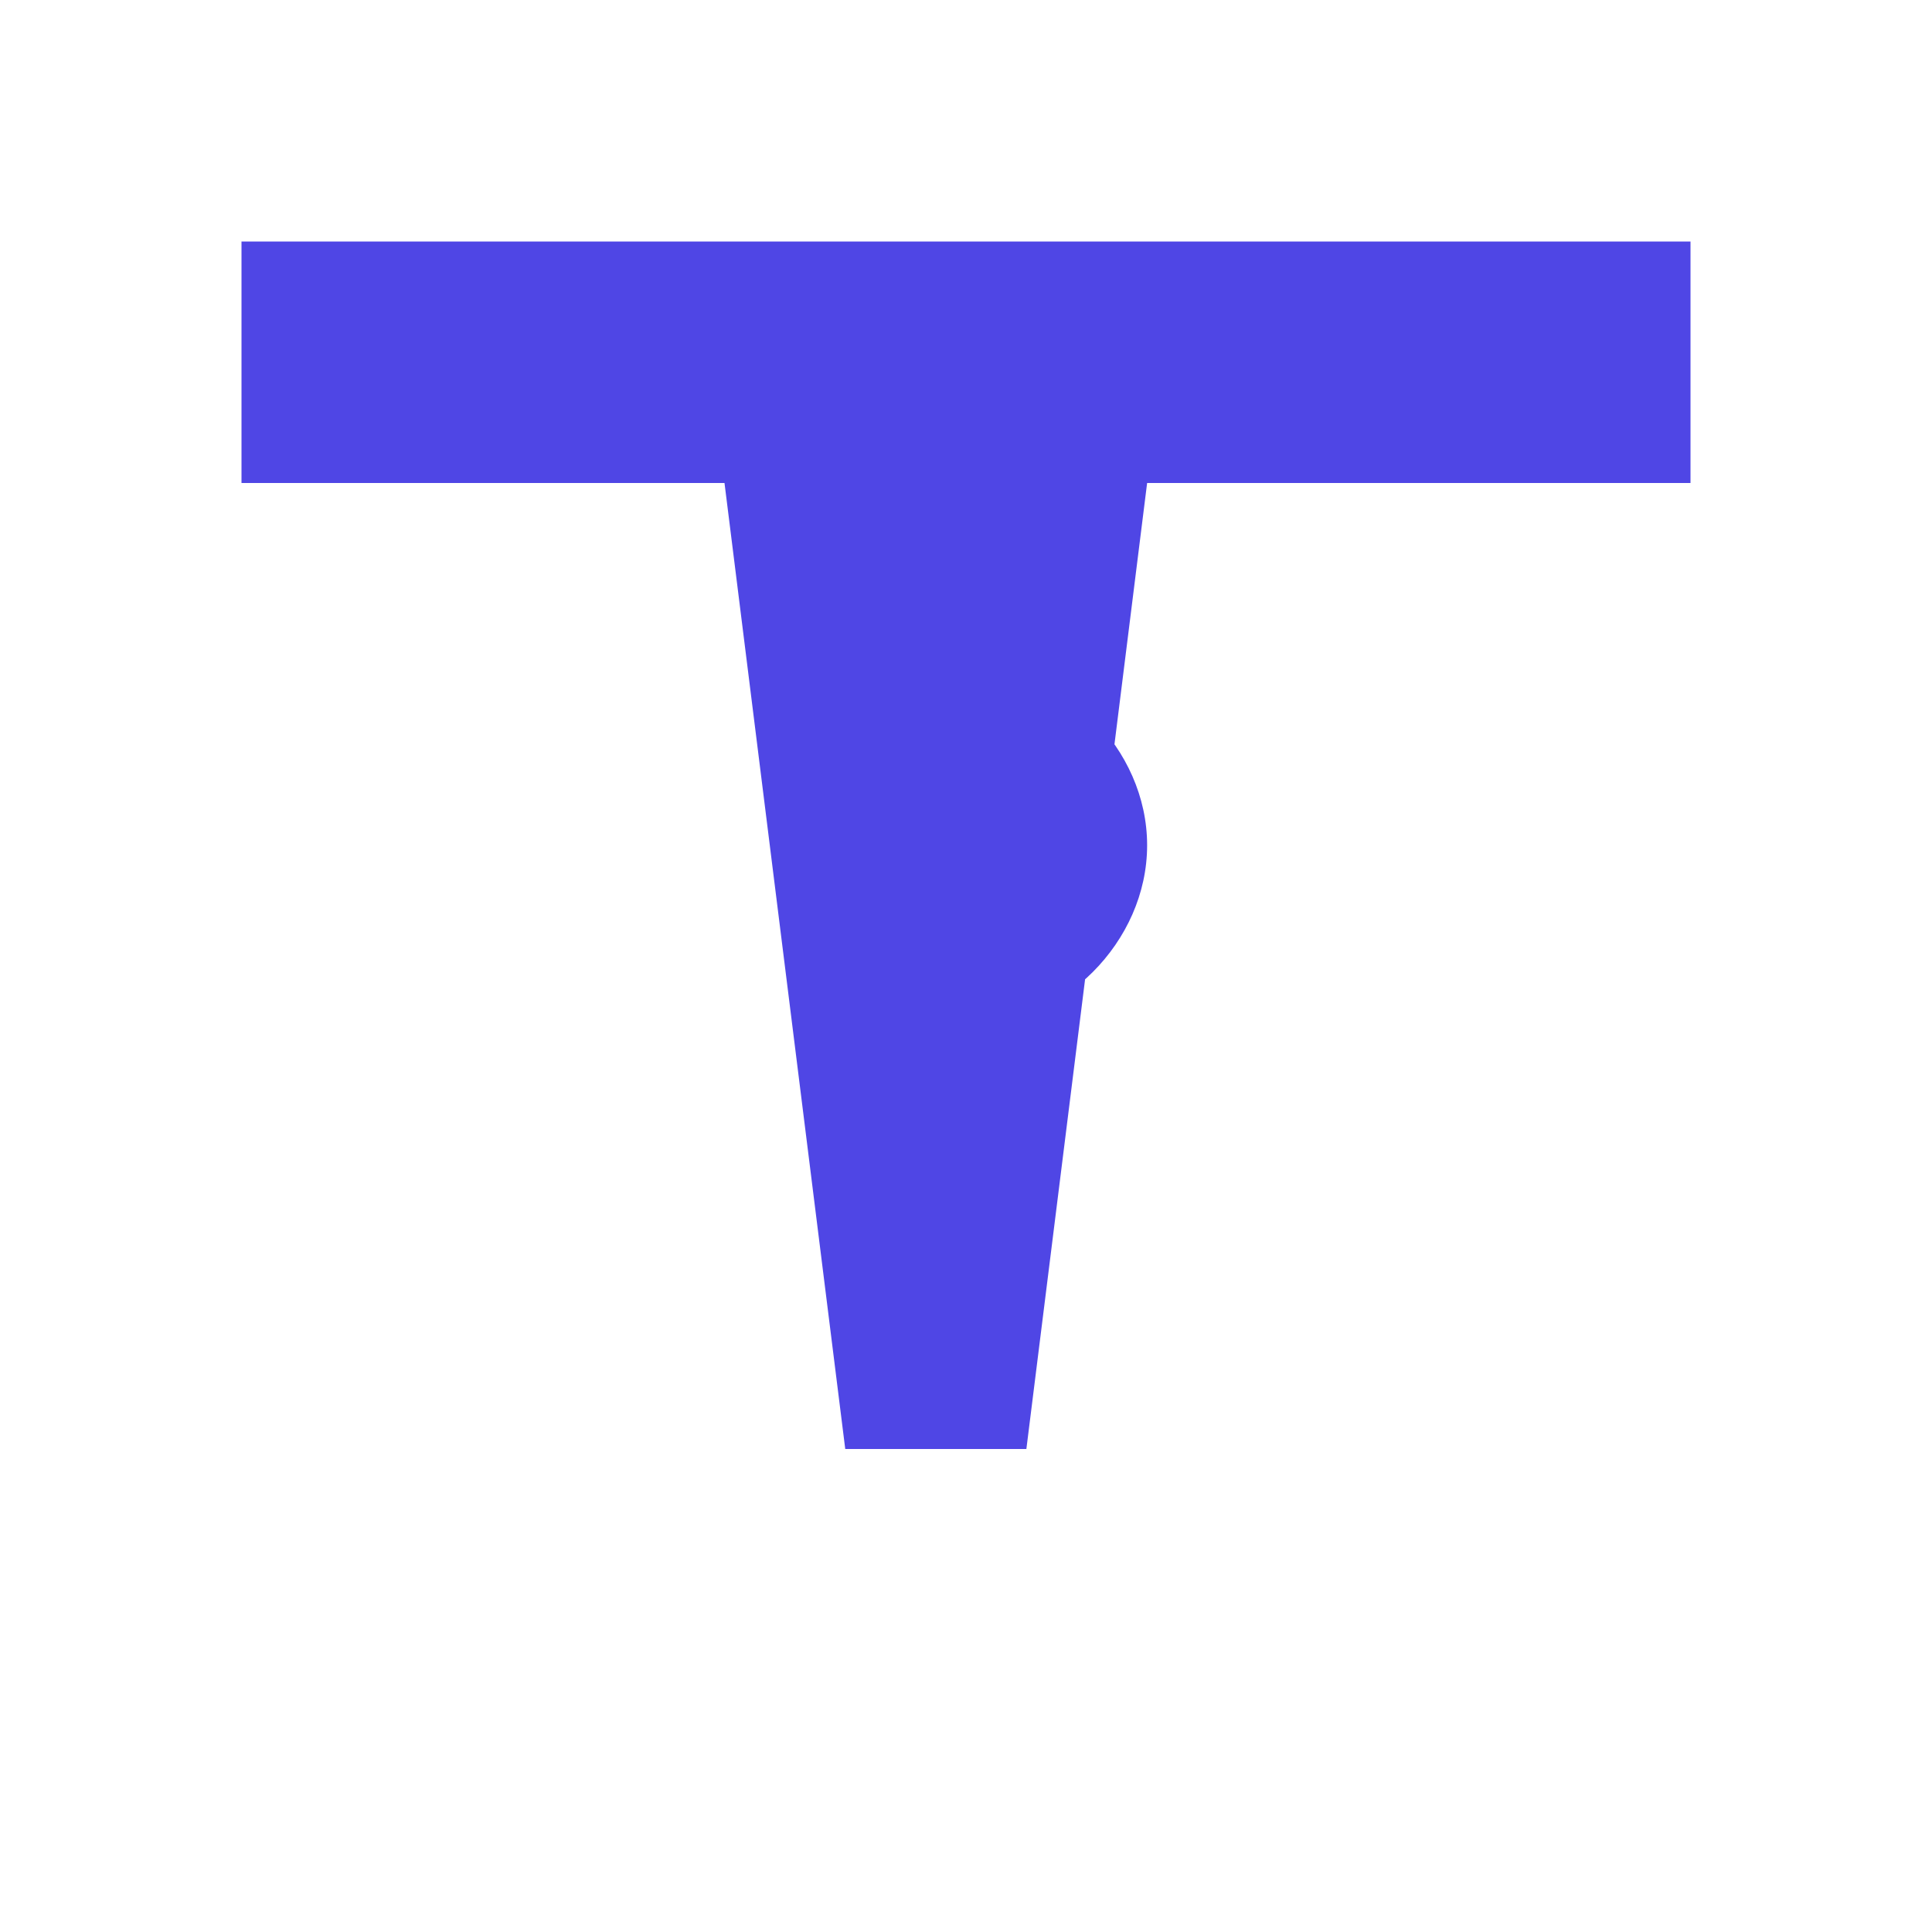
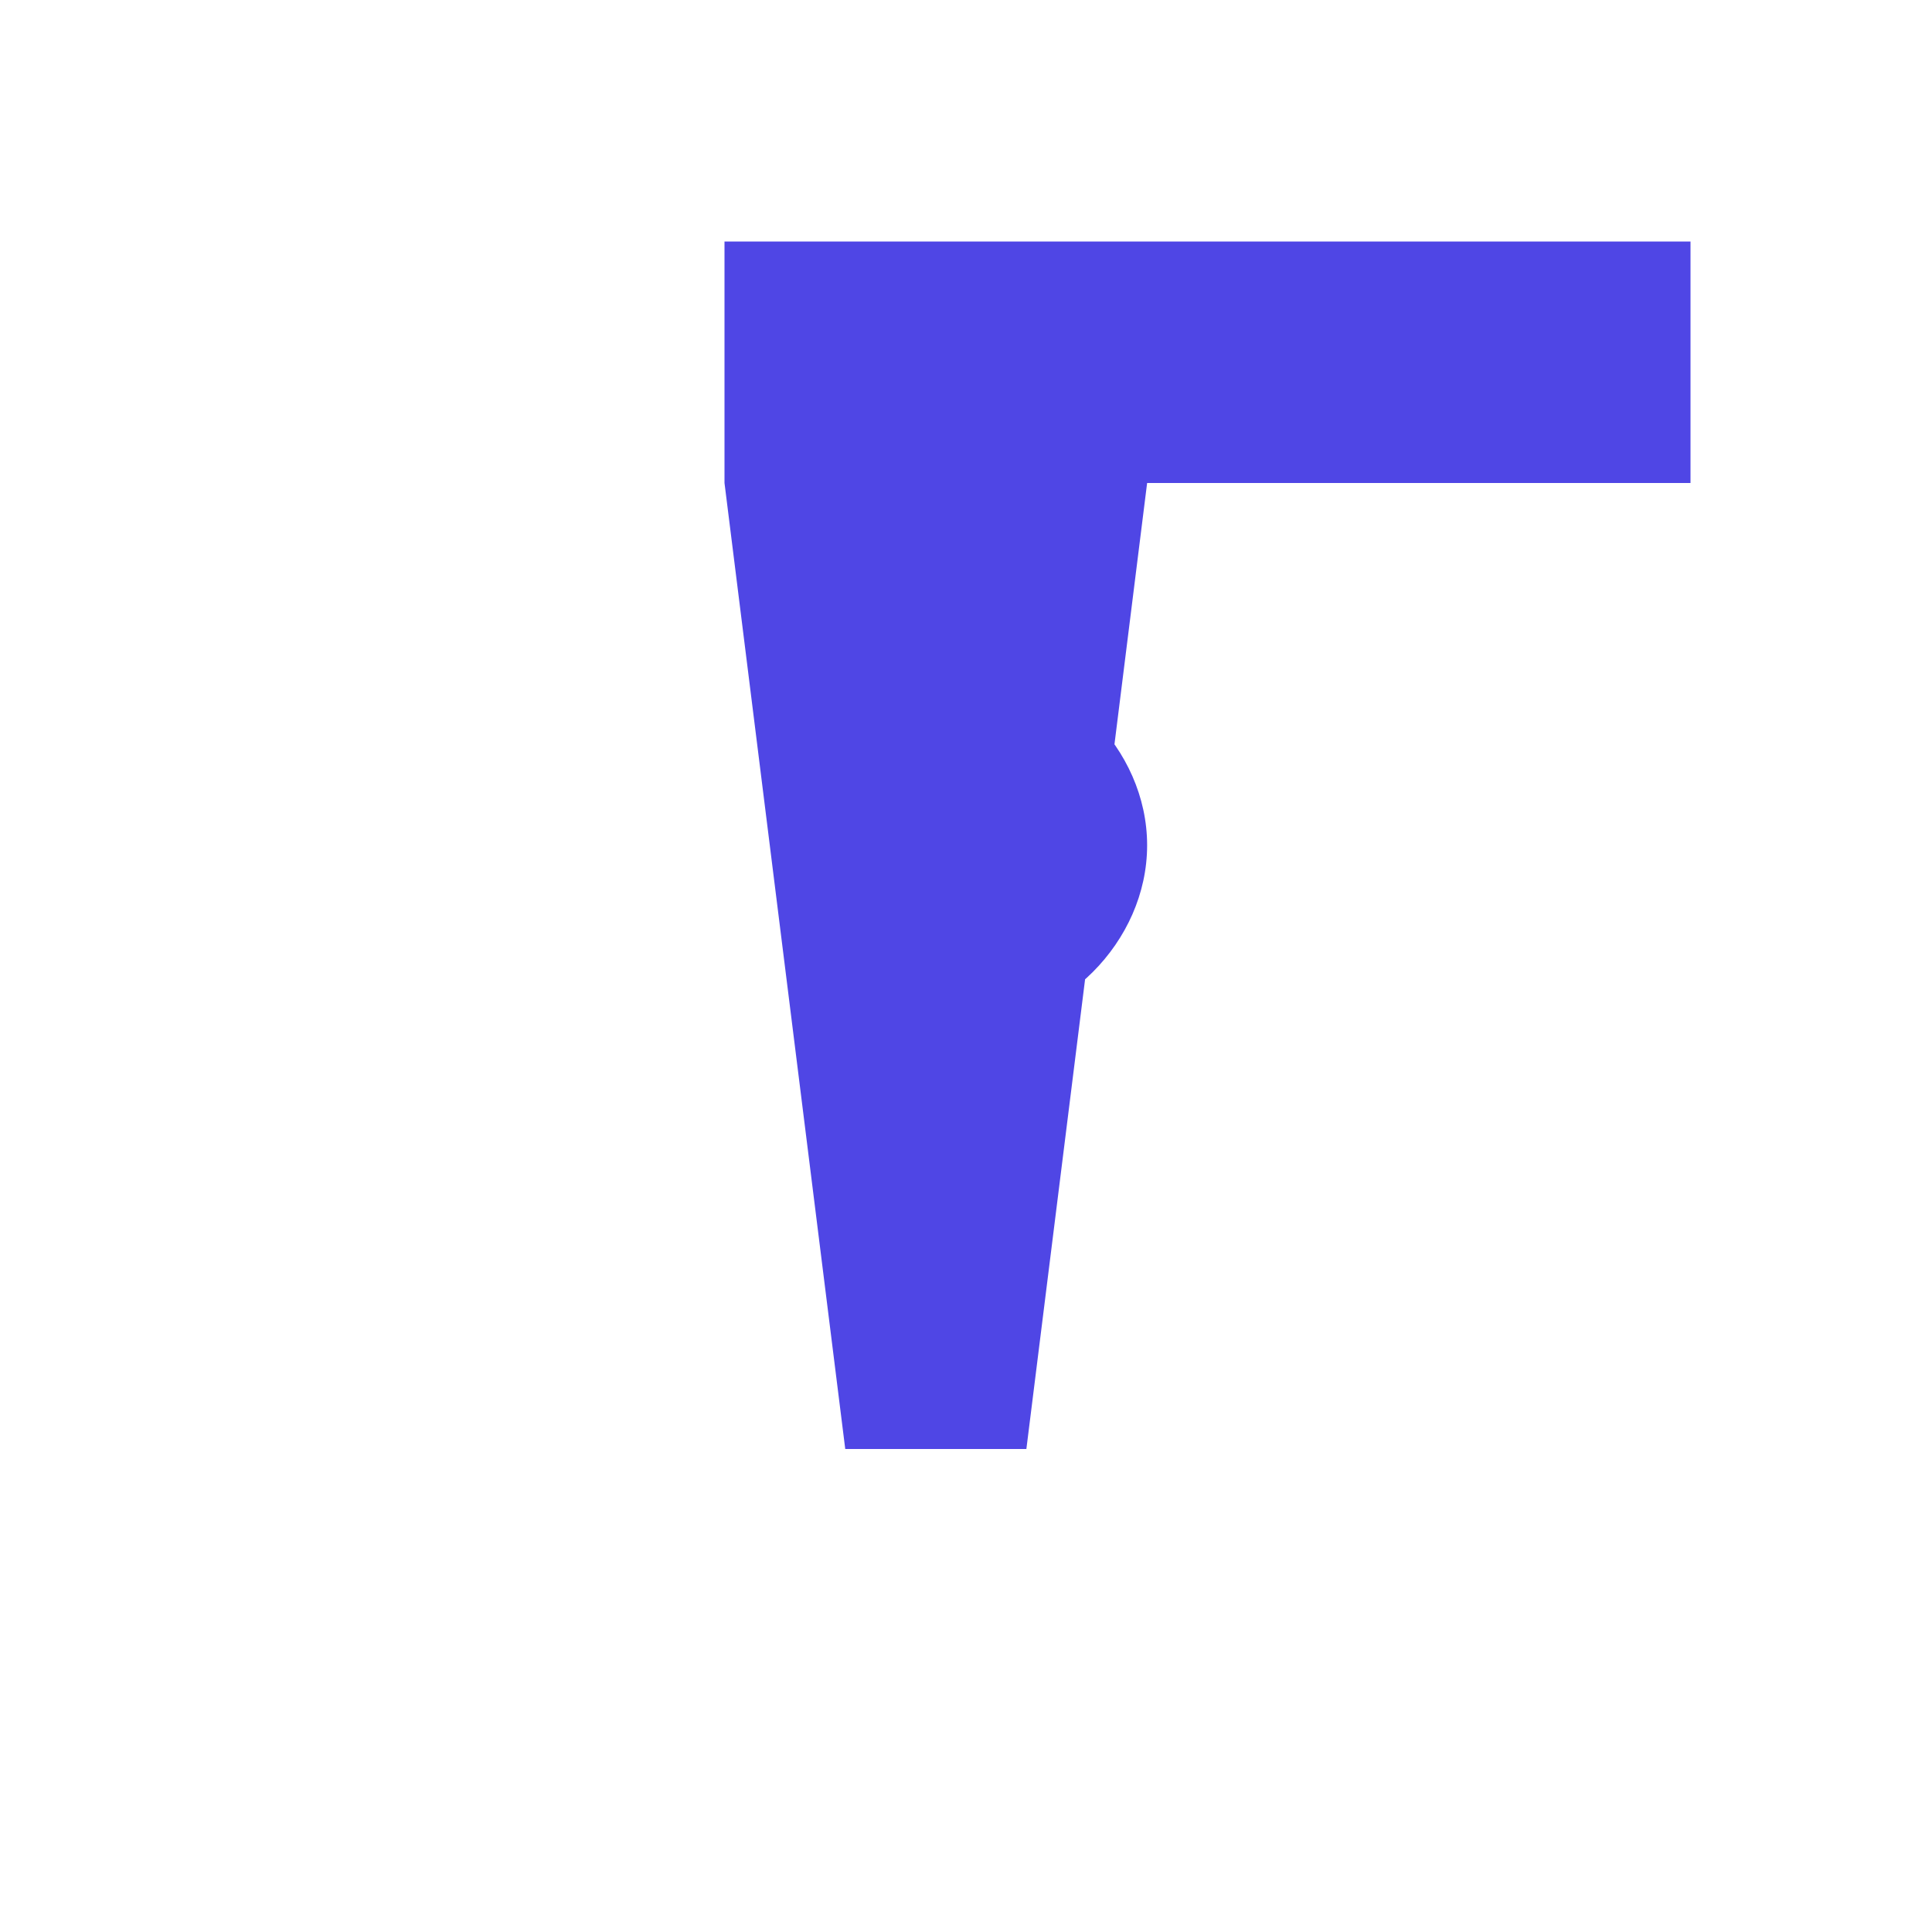
<svg xmlns="http://www.w3.org/2000/svg" width="16" height="16" fill="none" viewBox="0 0 16 16">
-   <path fill="#4F46E5" d="M2 2h12v2H9.5l-1 8H7l-1-8H2V2zm6 3.5c.8 0 1.5.7 1.5 1.5s-.7 1.5-1.5 1.5S6.5 7.8 6.5 7 7.2 5.5 8 5.5z" />
+   <path fill="#4F46E5" d="M2 2h12v2H9.5l-1 8H7l-1-8V2zm6 3.5c.8 0 1.5.7 1.5 1.5s-.7 1.5-1.5 1.5S6.5 7.8 6.5 7 7.2 5.5 8 5.5z" />
</svg>